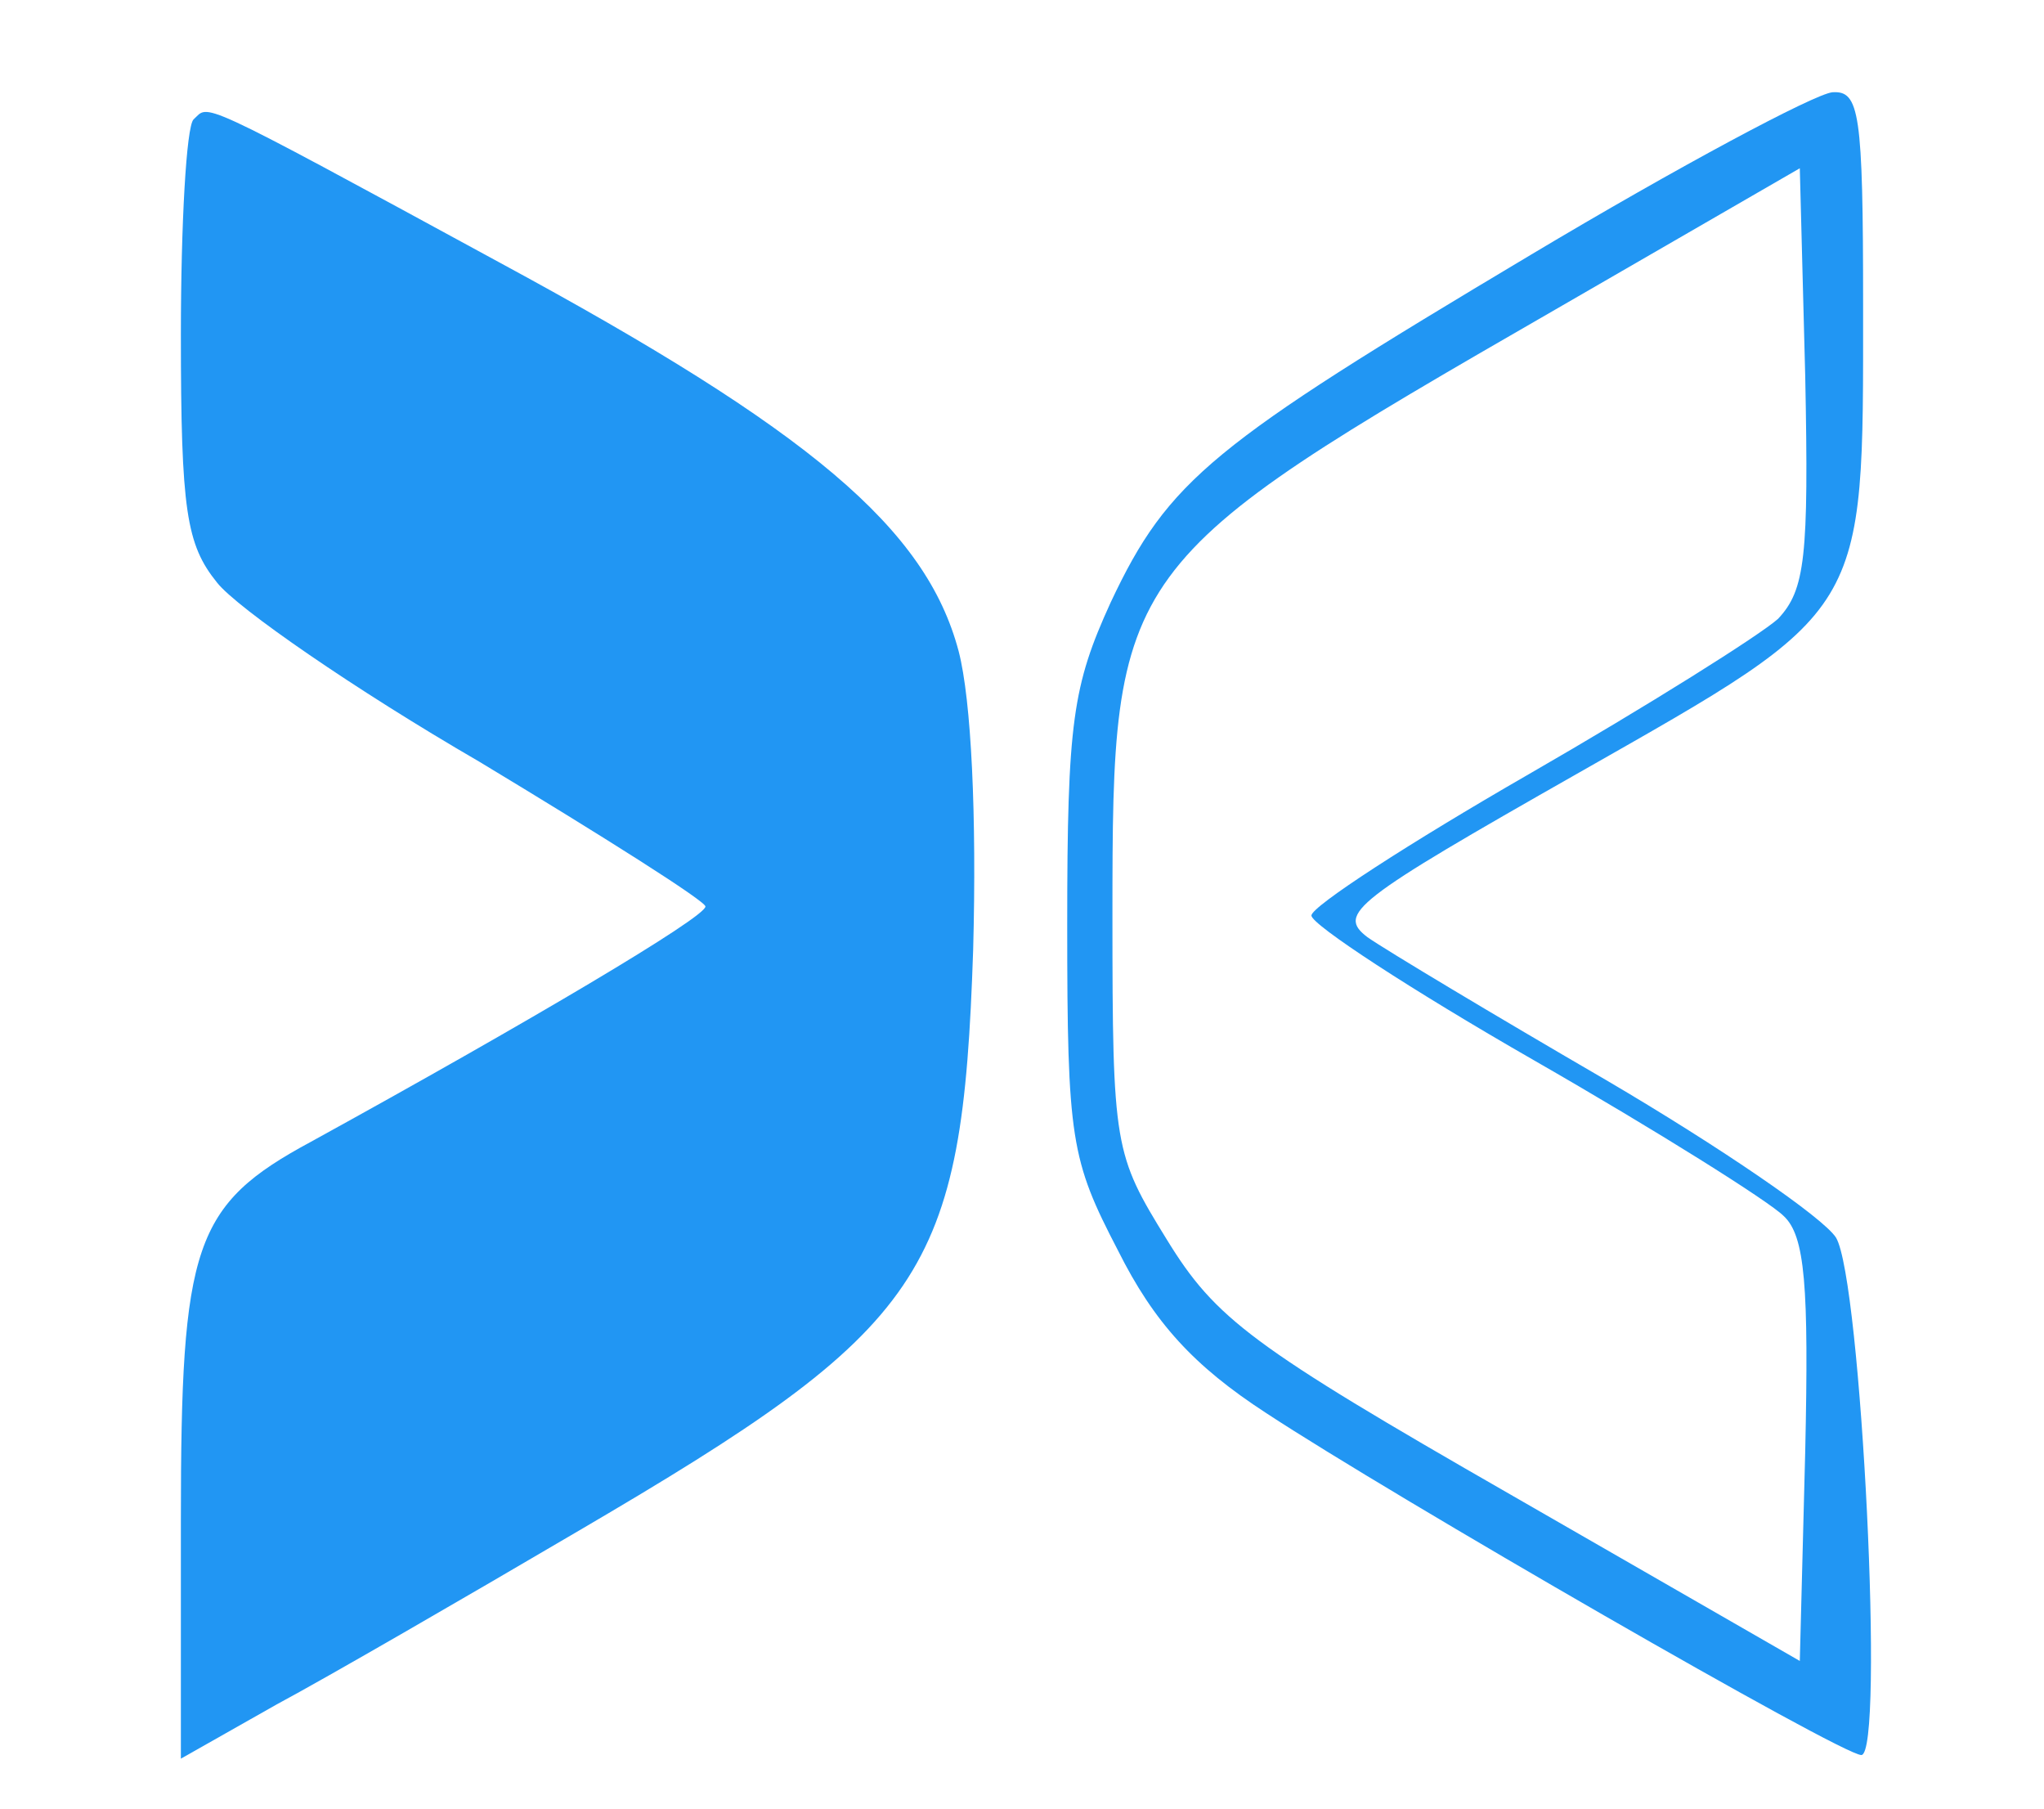
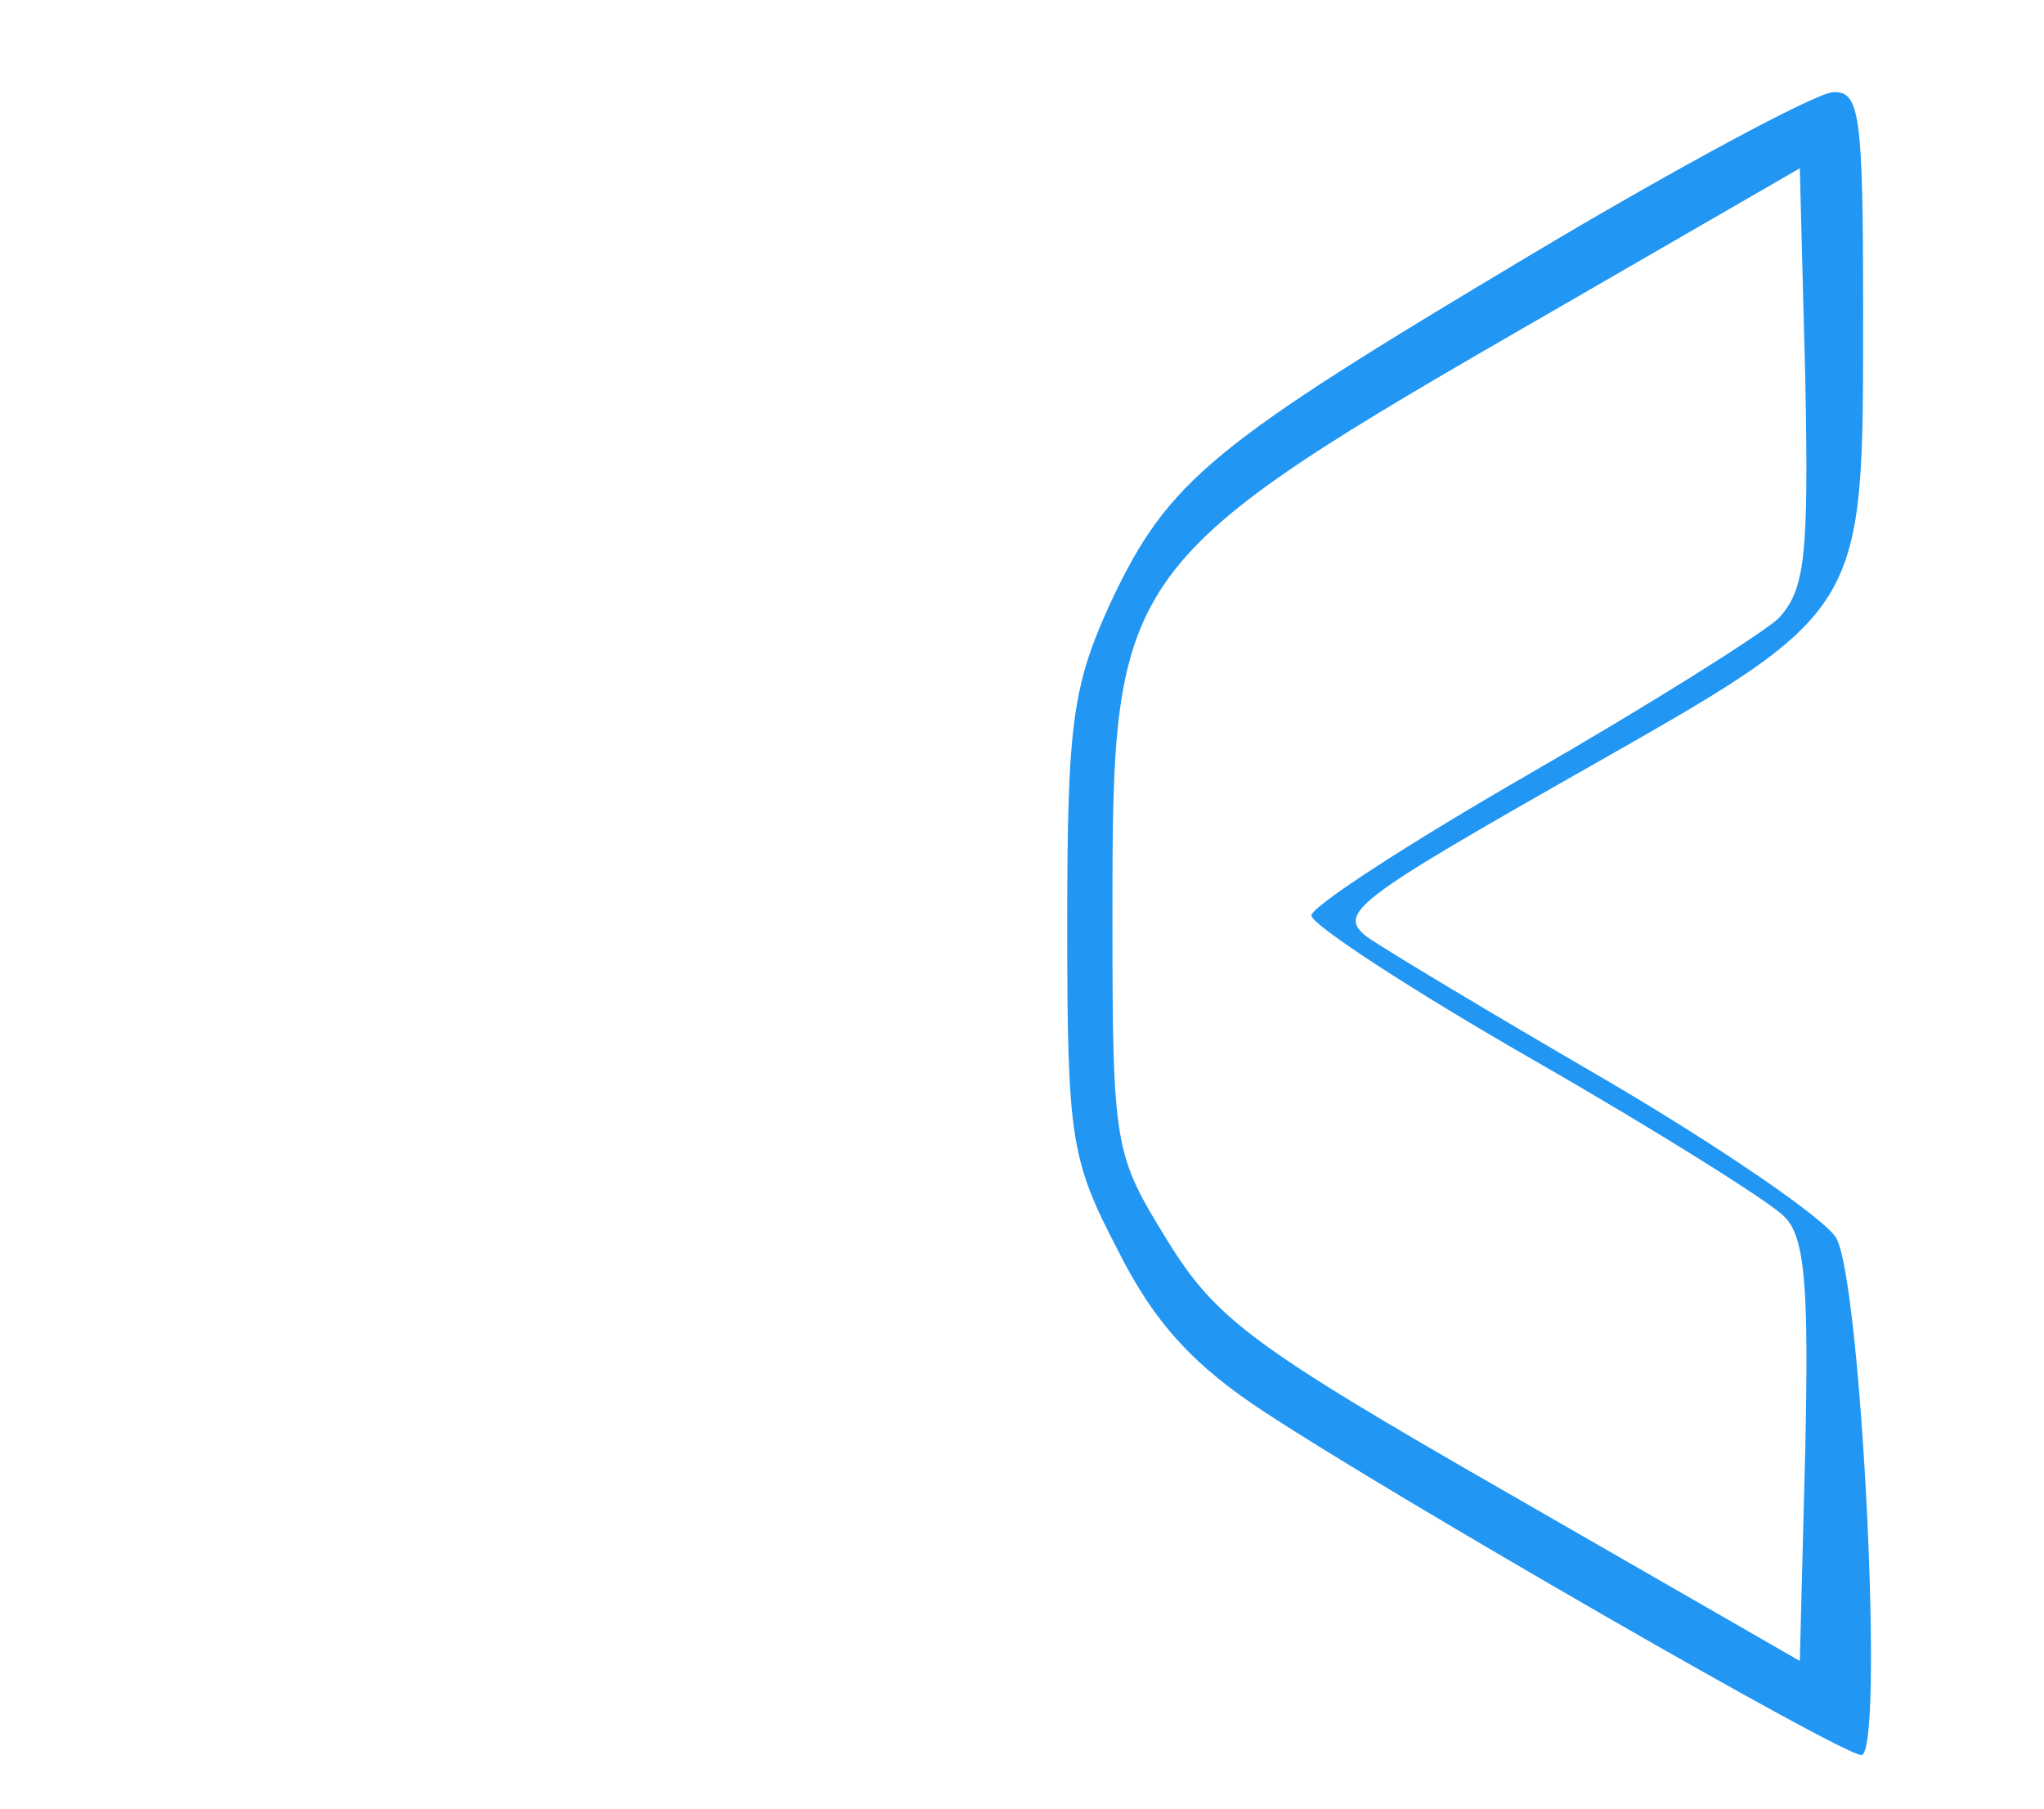
<svg xmlns="http://www.w3.org/2000/svg" version="1.0" width="113pt" height="100pt" viewBox="0 0 113 100" preserveAspectRatio="xMidYMid meet">
  <g transform="translate(0,100) scale(0.1,-0.1)" fill="#2196f3" stroke="none">
    <path d="M846 859 c-176 -105 -200 -124 -232 -192 -21 -46 -24 -66 -24 -178 0 -119 2 -130 28 -180 20 -40 42 -64 82 -90 70 -46 318 -189 329 -189 13 0 0 263 -14 286 -7 11 -64 50 -127 87 -62 36 -122 72 -132 79 -17 13 -8 20 117 91 160 91 157 86 157 258 0 107 -2 119 -17 118 -10 -1 -85 -41 -167 -90z m137 -201 c-10 -9 -72 -48 -138 -86 -66 -38 -120 -73 -120 -78 0 -5 55 -41 123 -80 68 -39 130 -78 138 -86 12 -11 14 -39 12 -130 l-3 -116 -160 92 c-143 82 -163 97 -190 141 -29 47 -30 51 -30 179 0 192 2 195 245 335 l135 78 3 -115 c2 -100 0 -118 -15 -134z" fill="#2196f3" />
-     <path d="M107 934 c-4 -4 -7 -58 -7 -119 0 -97 3 -116 20 -137 11 -14 76 -59 145 -99 68 -41 125 -77 125 -80 0 -6 -98 -64 -218 -130 -65 -35 -72 -57 -72 -209 l0 -132 53 30 c28 15 104 59 167 96 193 113 212 141 218 321 2 74 -1 138 -8 165 -18 68 -82 122 -254 215 -171 93 -160 87 -169 79z" fill="#2196f3" />
  </g>
</svg>